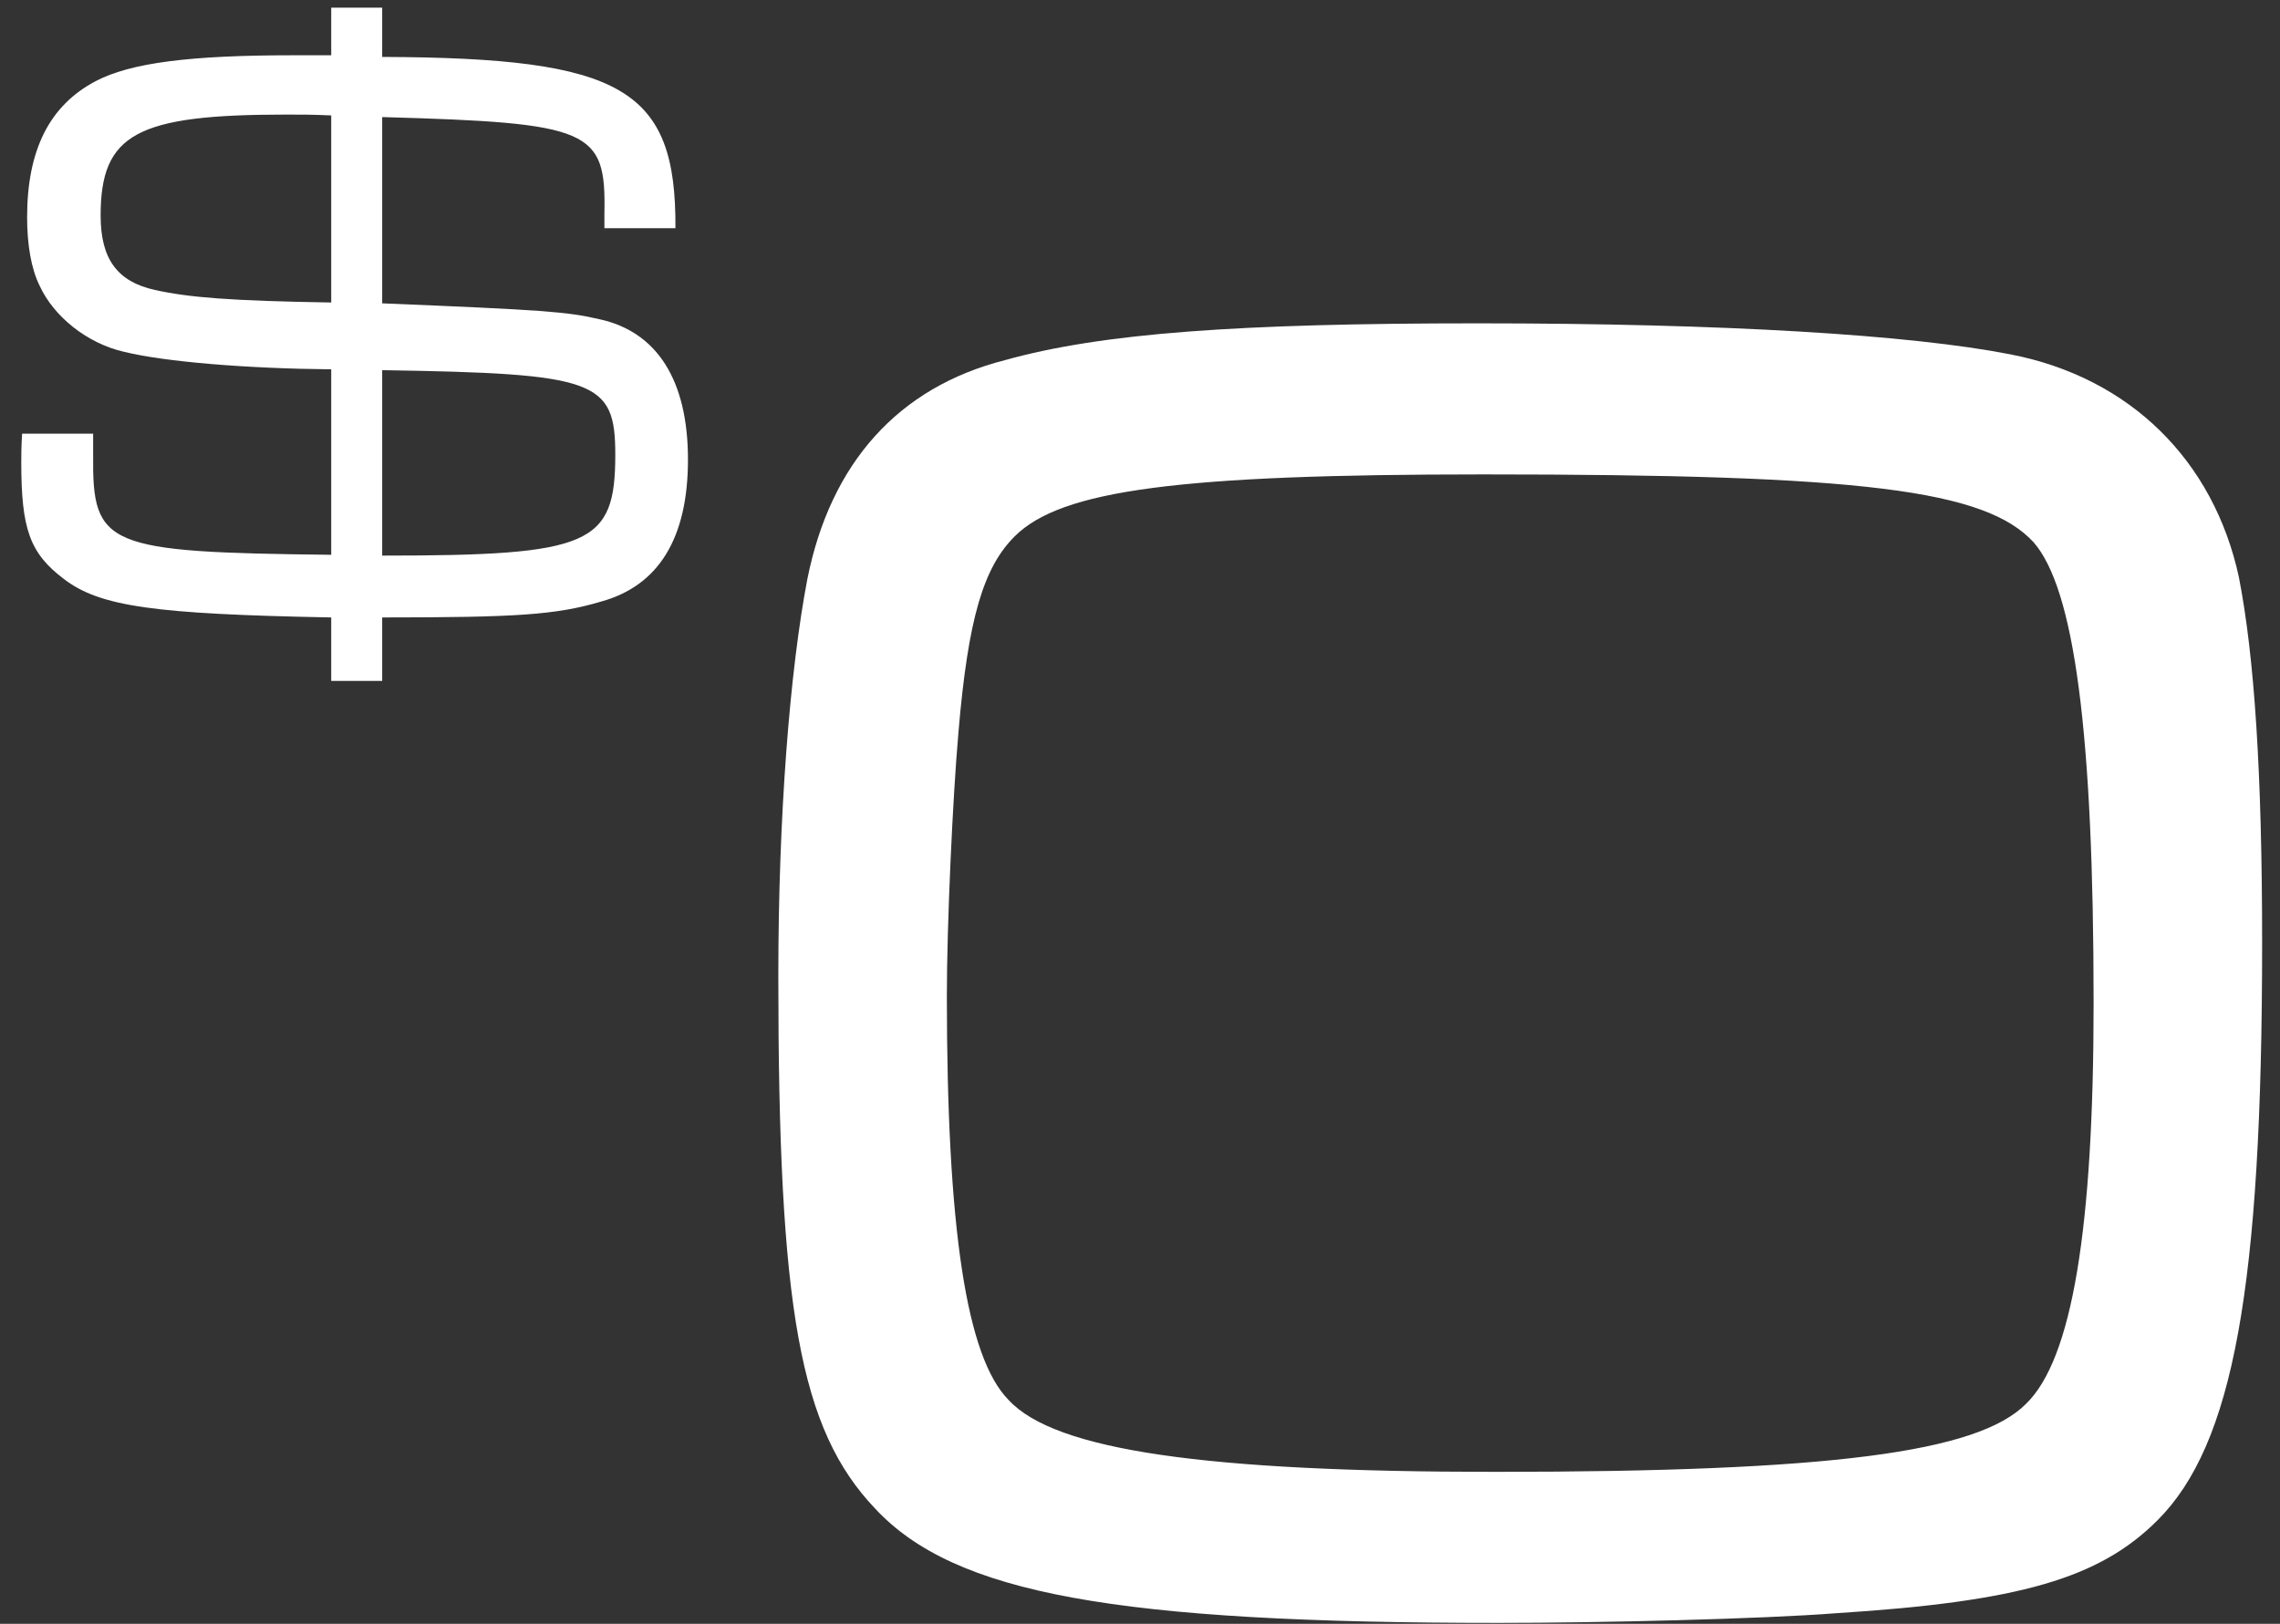
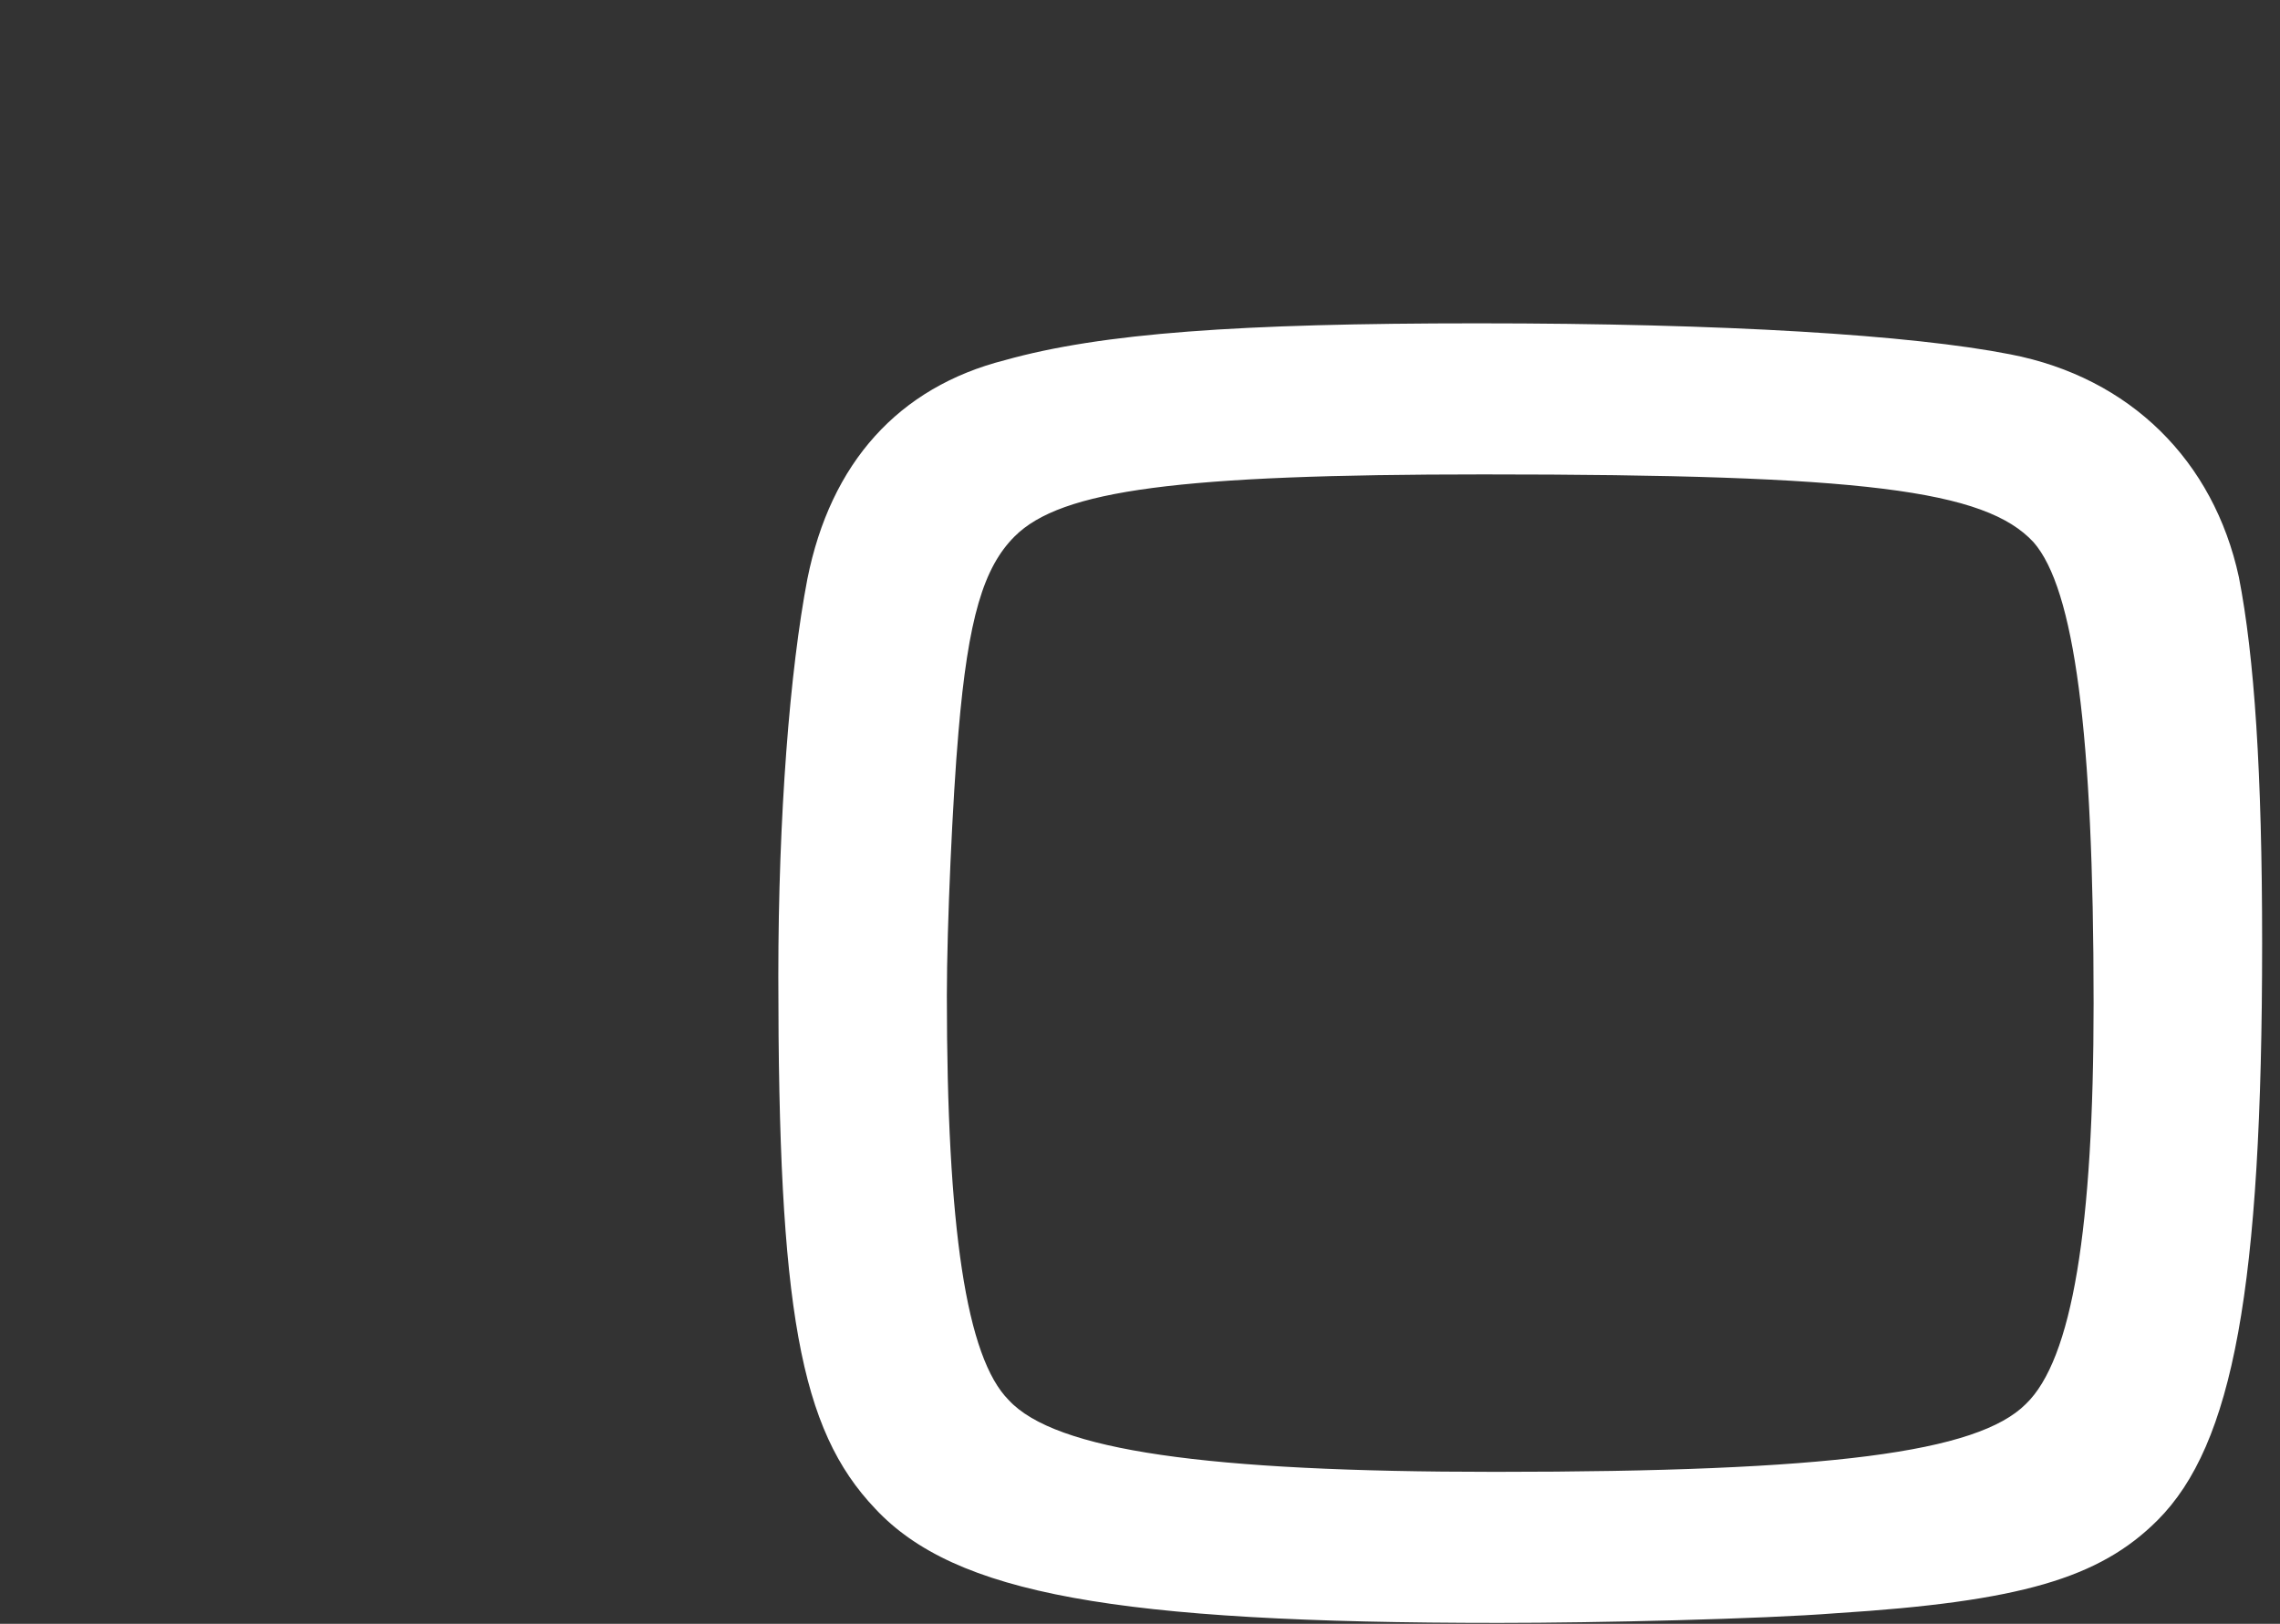
<svg xmlns="http://www.w3.org/2000/svg" width="73" height="52" viewBox="0 0 73 52" fill="none">
  <rect x="0" y="0" width="73" height="52" fill="#333333" stroke="none" />
  <path d="M47.309 10.354C55.248 10.354 61.202 10.726 64.365 11.347C68.21 12.091 70.877 14.758 71.683 18.479C72.18 21.022 72.428 24.743 72.428 30.201C72.428 41.241 71.497 46.264 69.079 48.683C67.218 50.544 64.675 51.288 58.783 51.66C56.426 51.846 51.155 51.97 47.992 51.97C35.711 51.97 30.564 51.04 28.021 48.311C25.602 45.768 24.92 41.923 24.92 31.255C24.92 26.108 25.292 21.456 25.85 18.541C26.594 14.82 28.765 12.401 32.176 11.533C35.277 10.665 39.681 10.354 47.309 10.354ZM47.495 15.192C37.758 15.192 33.975 15.688 32.486 17.177C31.494 18.169 30.998 19.782 30.688 23.441C30.502 25.549 30.316 29.643 30.316 31.876C30.316 39.318 30.936 43.474 32.3 44.838C33.789 46.45 38.626 47.133 47.867 47.133C58.597 47.133 63.311 46.513 64.861 44.962C66.35 43.535 67.032 39.318 67.032 32.124C67.032 23.441 66.412 18.851 65.109 17.363C63.559 15.688 59.651 15.192 47.495 15.192Z" fill="white" />
-   <path d="M0.708 13.887H2.982V14.582C2.955 17.498 3.383 17.685 10.605 17.766V11.827C7.877 11.801 5.282 11.587 3.971 11.266C2.794 10.998 1.724 10.142 1.27 9.152C1.002 8.617 0.868 7.842 0.868 6.959C0.868 4.792 1.591 3.375 3.062 2.599C4.185 2.01 6.084 1.77 9.375 1.77H10.605V0.245H12.237V1.823C19.94 1.85 21.652 2.84 21.626 7.307H19.352V6.825C19.405 4.15 18.924 3.936 12.237 3.749V9.714C17.453 9.928 18.148 9.982 19.192 10.222C21.037 10.624 22.027 12.175 22.027 14.716C22.027 17.231 21.091 18.755 19.245 19.264C17.8 19.692 16.543 19.772 12.237 19.772V21.805H10.605V19.772C4.934 19.665 3.196 19.424 2.045 18.541C0.949 17.712 0.681 16.936 0.681 14.796C0.681 14.636 0.681 14.288 0.708 13.887ZM10.605 9.687V3.696C10.017 3.669 9.615 3.669 9.161 3.669C4.373 3.669 3.222 4.284 3.222 6.905C3.222 8.296 3.757 9.019 4.961 9.286C6.058 9.527 7.368 9.634 10.605 9.687ZM12.237 11.854V17.792C18.924 17.792 19.7 17.445 19.7 14.556C19.7 12.175 19.084 11.961 12.237 11.854Z" fill="white" />
</svg>